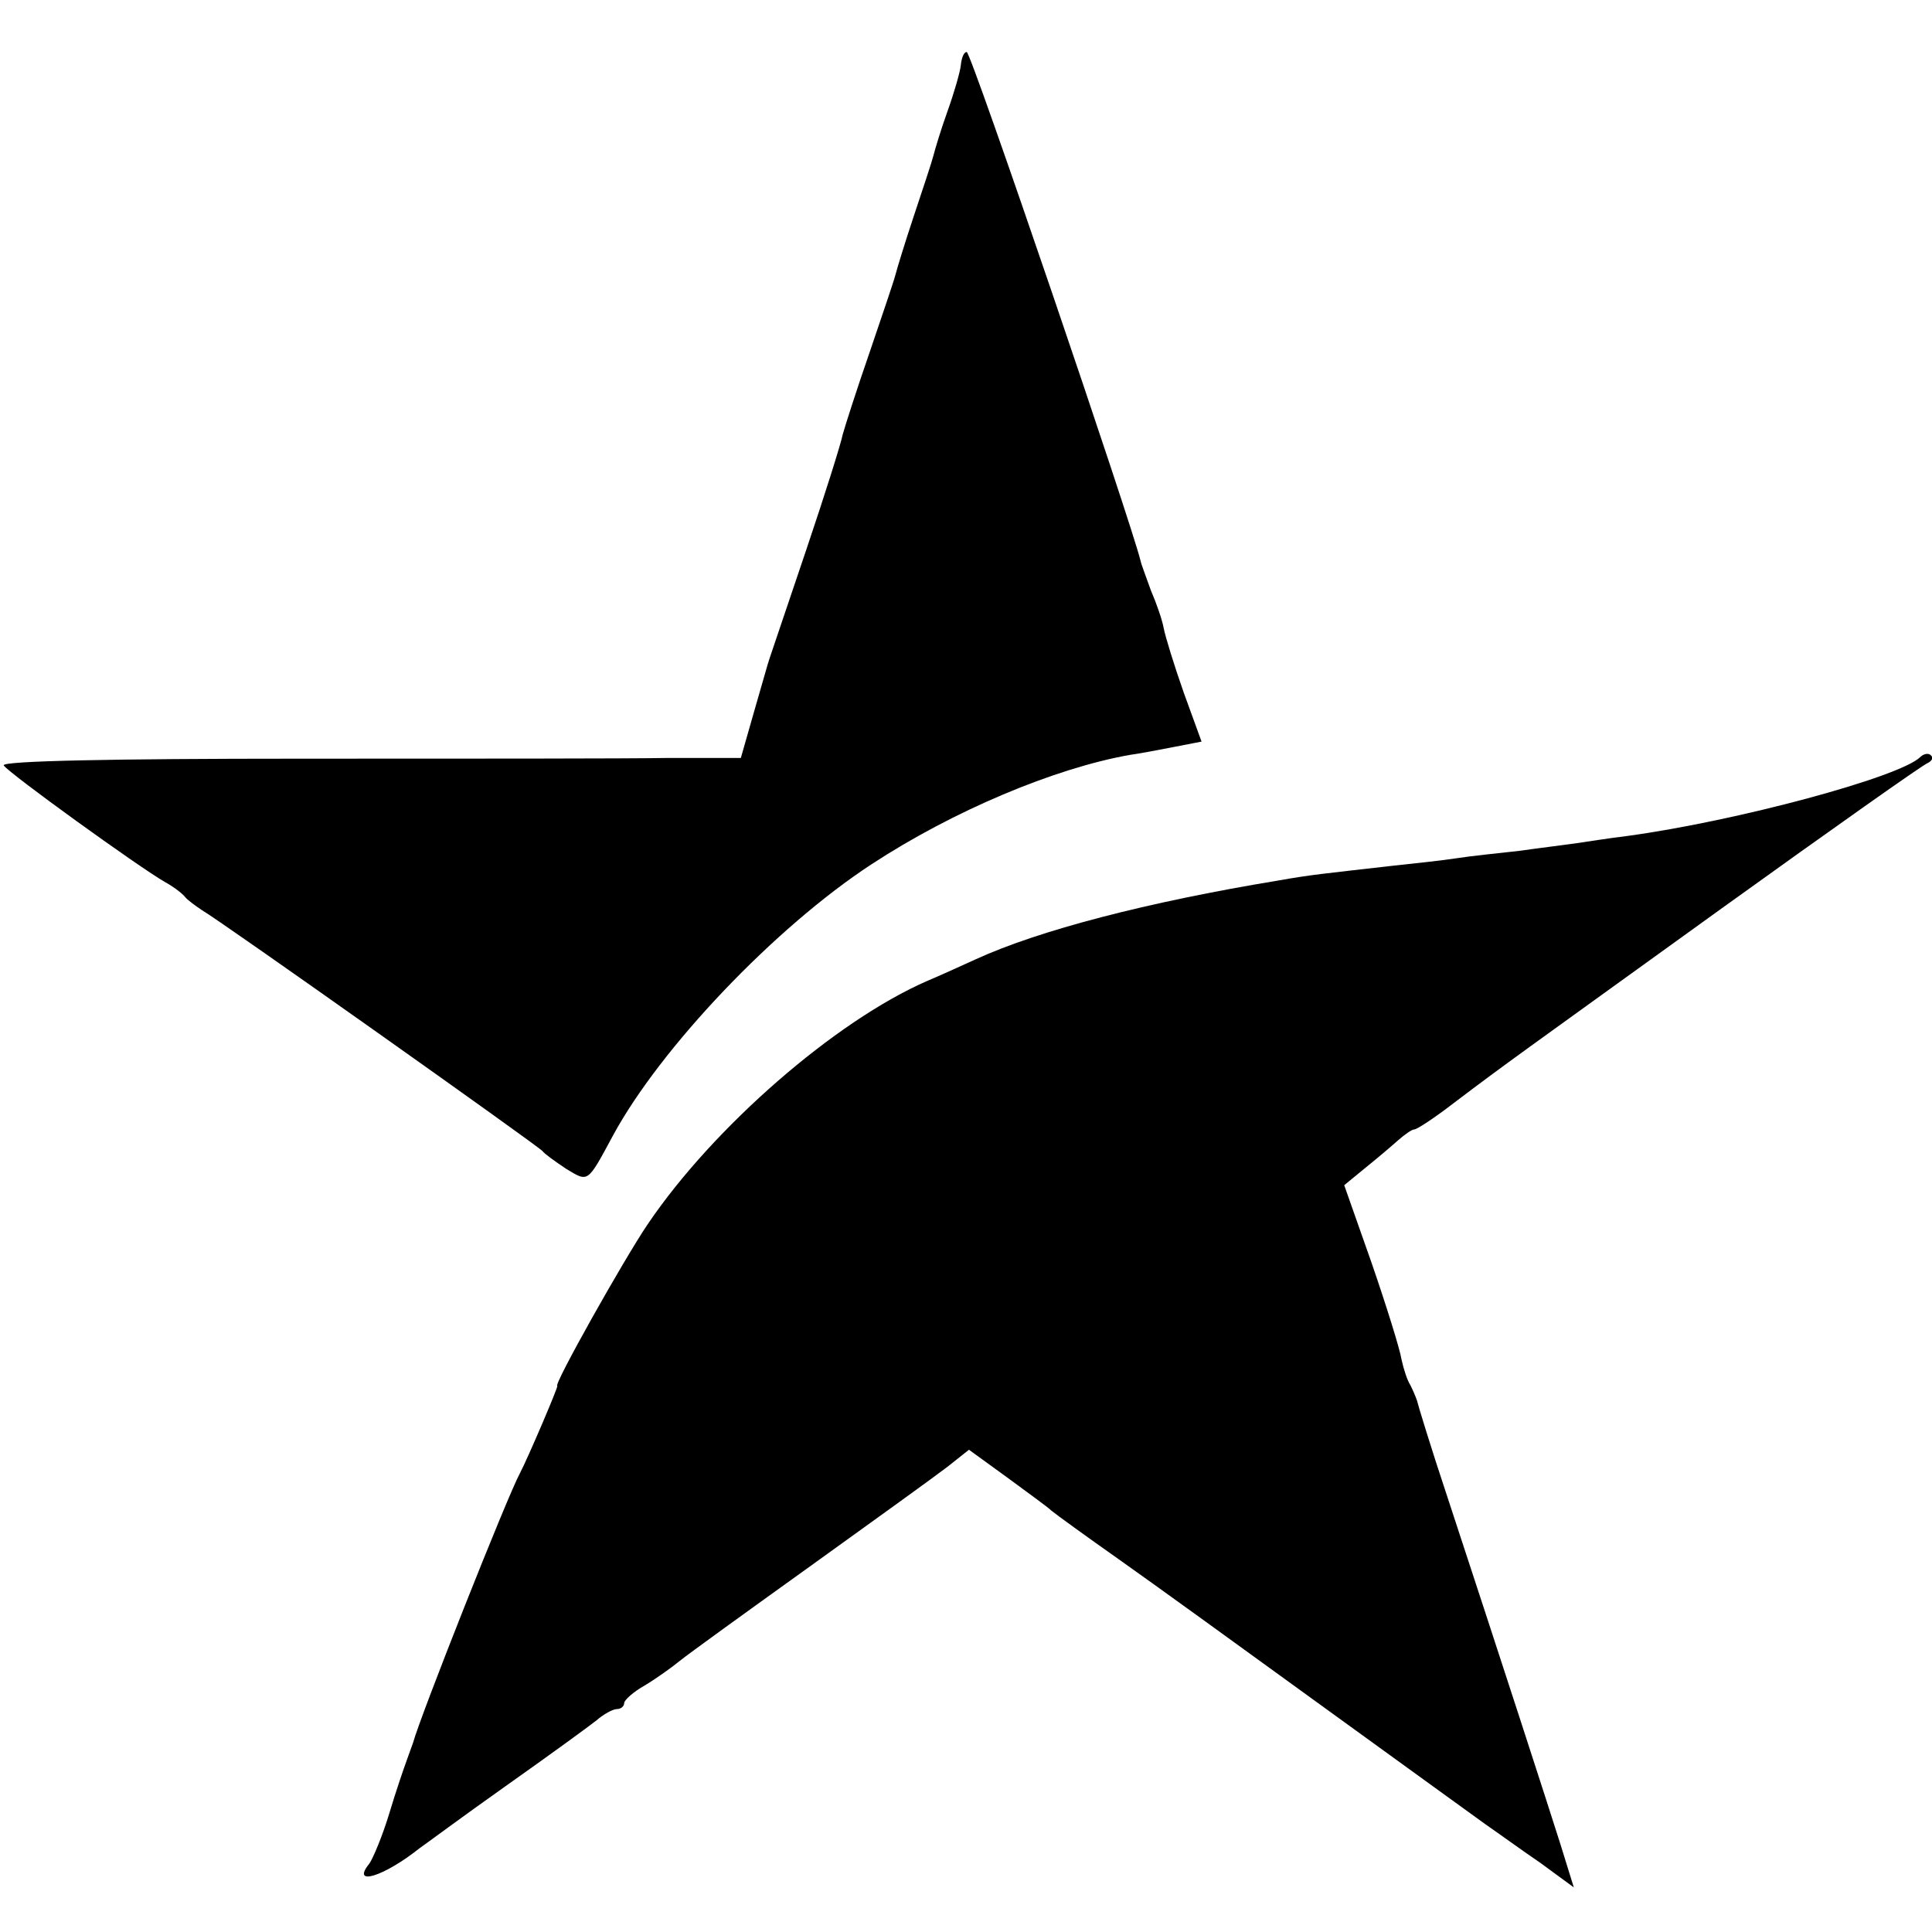
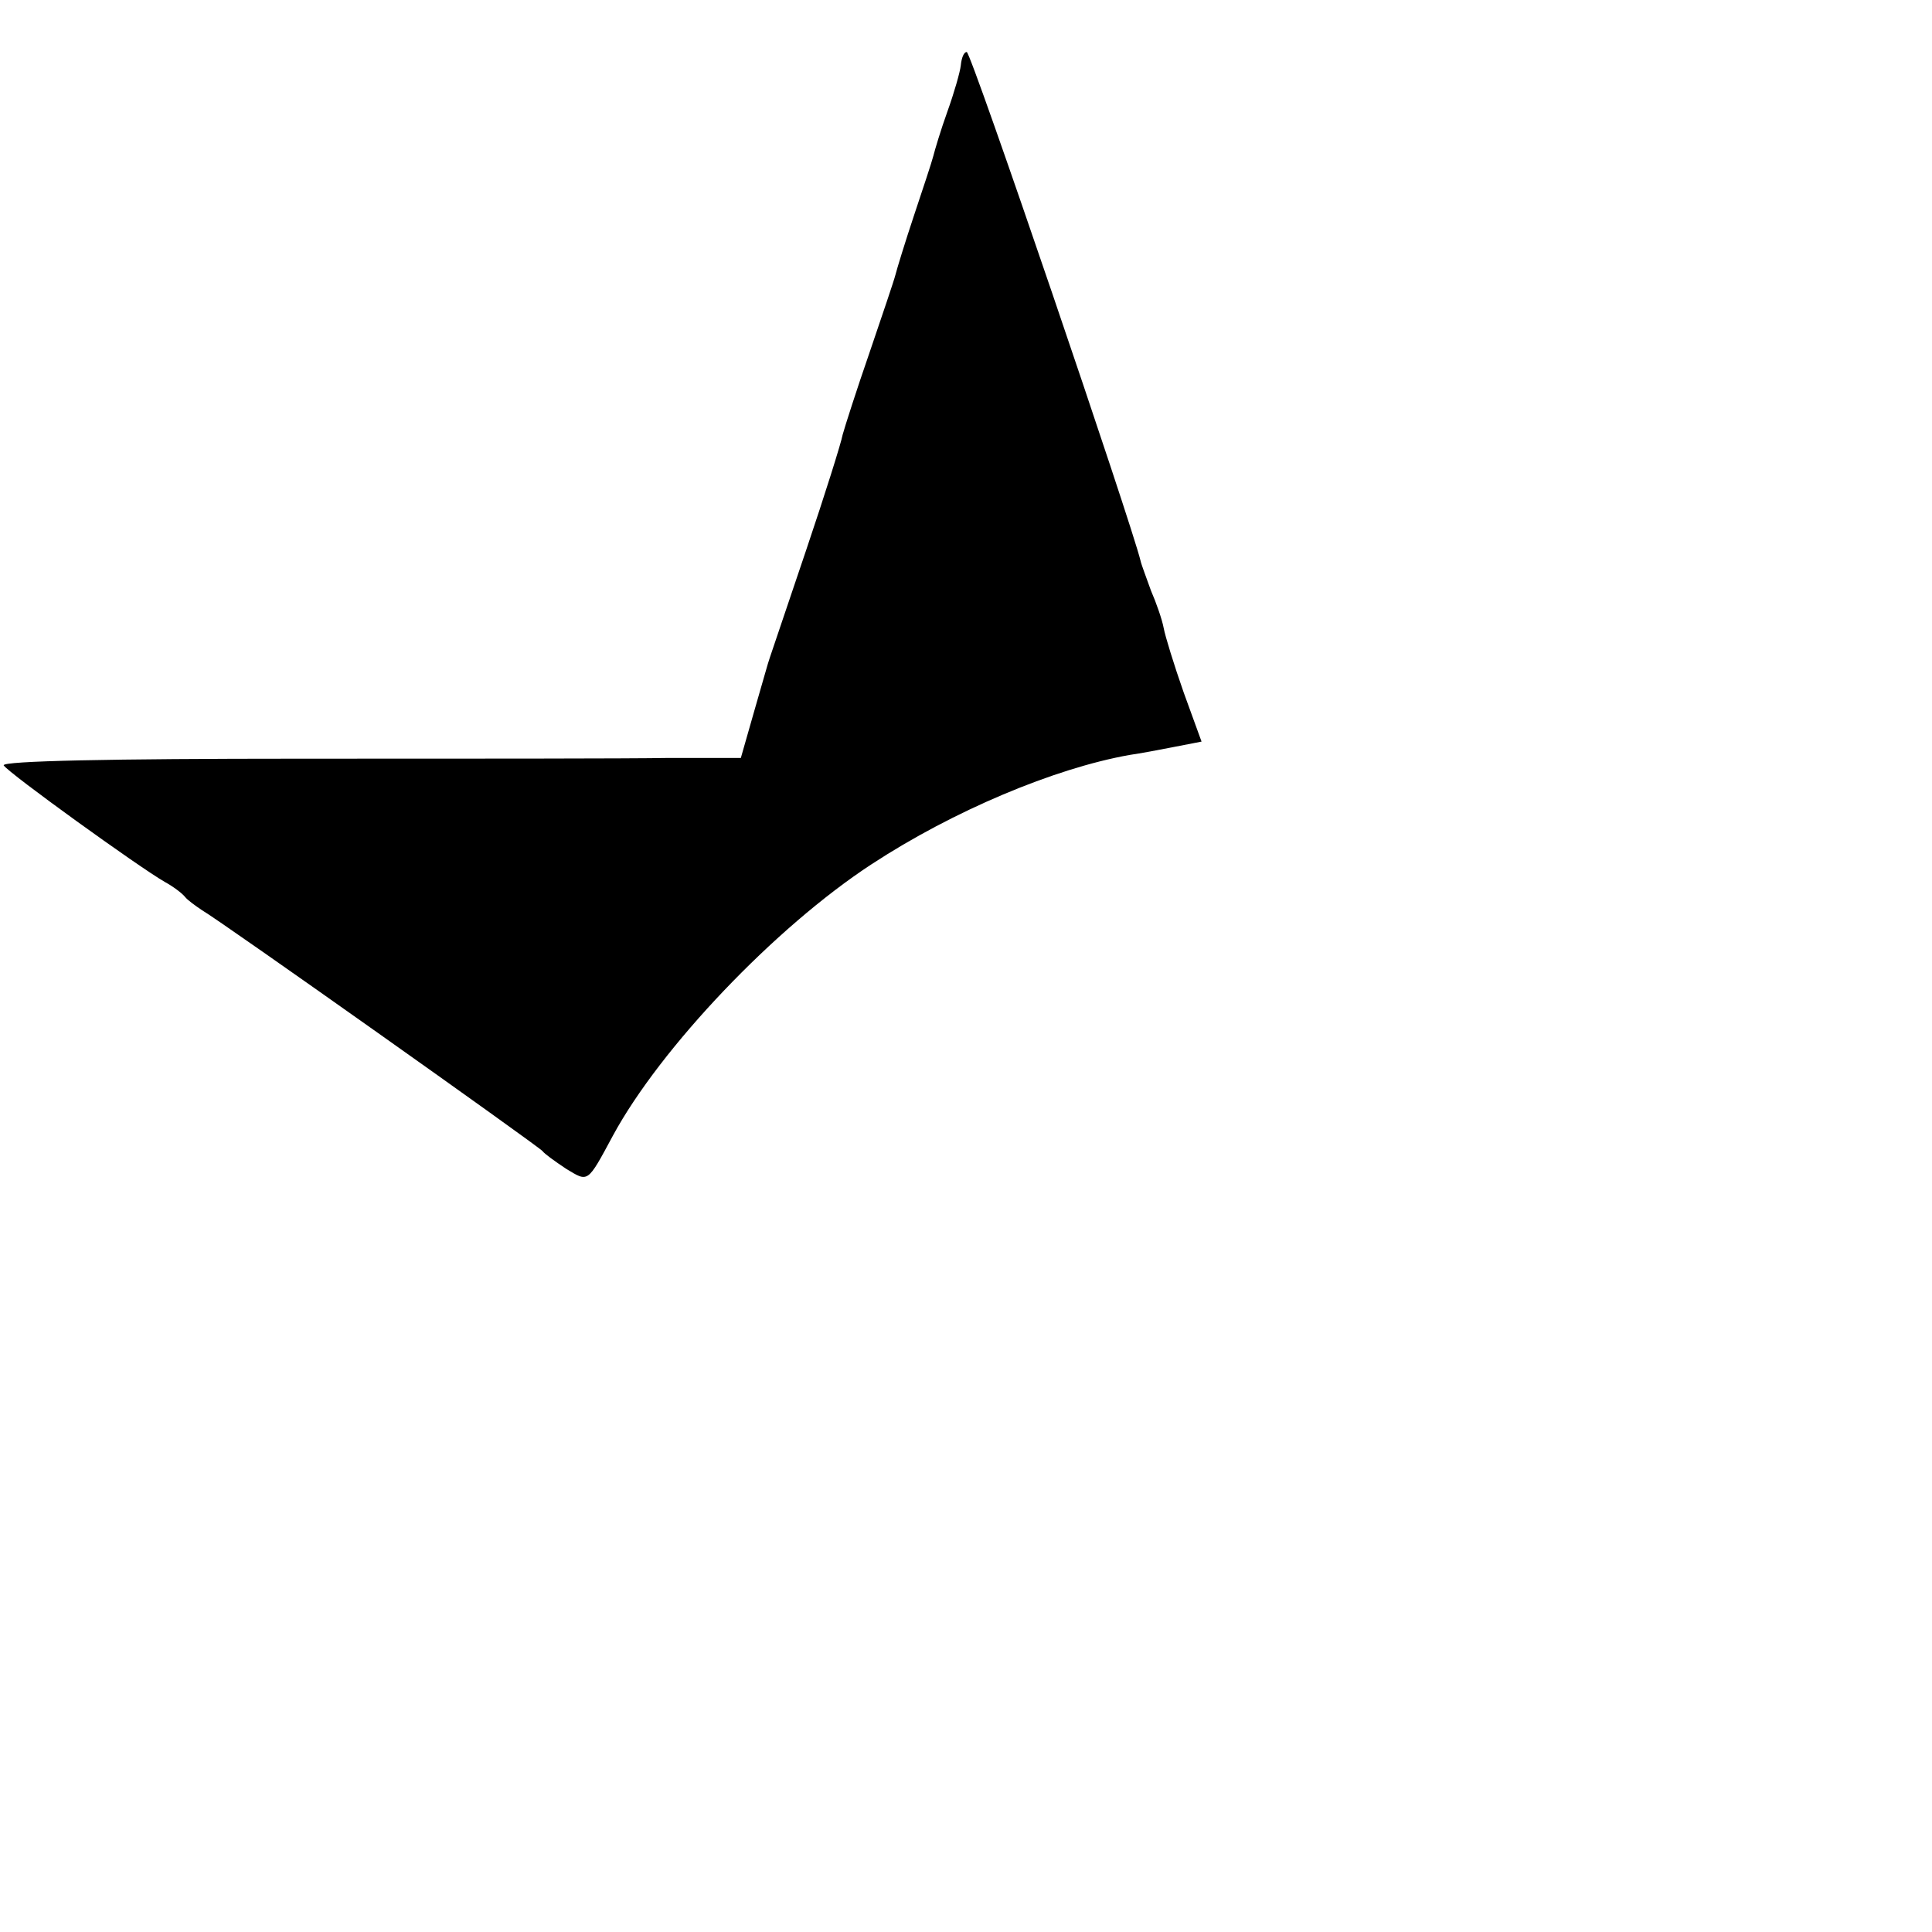
<svg xmlns="http://www.w3.org/2000/svg" version="1.0" width="260pt" height="260pt" viewBox="0 0 260 260" preserveAspectRatio="xMidYMid meet">
  <g transform="translate(0,260) scale(0.1,-0.1)" fill="#000000" stroke="none">
    <path d="M1293 2512 c-1 -9 -9 -37 -18 -62 -9 -25 -17 -52 -19 -60 -2 -8 -14 -44 -26 -80 -12 -36 -23 -72 -25 -80 -2 -8 -18 -55 -35 -105 -17 -49 -33 -99 -36 -110 -2 -11 -24 -81 -49 -155 -25 -74 -47 -139 -49 -145 -2 -5 -11 -38 -21 -72 l-18 -63 -96 0 c-53 -1 -277 -1 -499 -1 -250 0 -400 -3 -397 -9 6 -10 182 -137 217 -157 11 -6 23 -15 27 -20 3 -4 14 -12 23 -18 26 -15 452 -317 458 -324 3 -4 17 -14 32 -24 30 -18 28 -20 63 45 64 118 218 280 348 365 110 72 246 129 347 147 14 2 41 7 61 11 l36 7 -24 66 c-13 37 -25 76 -27 87 -2 11 -10 34 -17 50 -6 17 -13 35 -14 40 -12 50 -228 685 -234 685 -4 0 -7 -8 -8 -18z" />
-     <path d="M2584 1581 c-28 -27 -247 -86 -394 -106 -25 -3 -56 -8 -70 -10 -14 -2 -47 -6 -75 -10 -27 -3 -66 -7 -85 -10 -19 -3 -57 -7 -85 -10 -96 -11 -110 -12 -155 -20 -176 -29 -322 -67 -407 -106 -24 -11 -53 -24 -65 -29 -124 -54 -288 -197 -376 -327 -32 -47 -128 -218 -122 -218 2 0 -40 -98 -50 -117 -17 -31 -135 -329 -144 -363 -2 -5 -6 -17 -9 -25 -3 -8 -14 -40 -23 -70 -9 -30 -22 -61 -27 -68 -25 -31 19 -18 68 21 6 4 57 42 115 83 58 41 113 81 123 89 9 8 22 15 27 15 6 0 10 4 10 8 0 4 12 15 28 24 15 9 36 24 47 33 11 9 90 66 175 127 85 61 168 121 185 134 l29 23 51 -37 c27 -20 55 -40 60 -45 6 -5 46 -34 90 -65 44 -31 167 -120 273 -197 106 -77 206 -149 221 -160 16 -11 49 -35 74 -52 l45 -33 -18 58 c-18 57 -79 245 -152 467 -22 66 -40 125 -41 130 -2 6 -6 15 -9 21 -4 6 -9 21 -12 35 -2 13 -20 71 -40 129 l-37 105 28 23 c15 12 35 29 44 37 9 8 19 15 22 15 4 0 28 16 54 36 74 56 82 61 362 263 146 105 269 192 275 194 6 3 8 7 5 10 -3 4 -10 3 -15 -2z" />
  </g>
</svg>